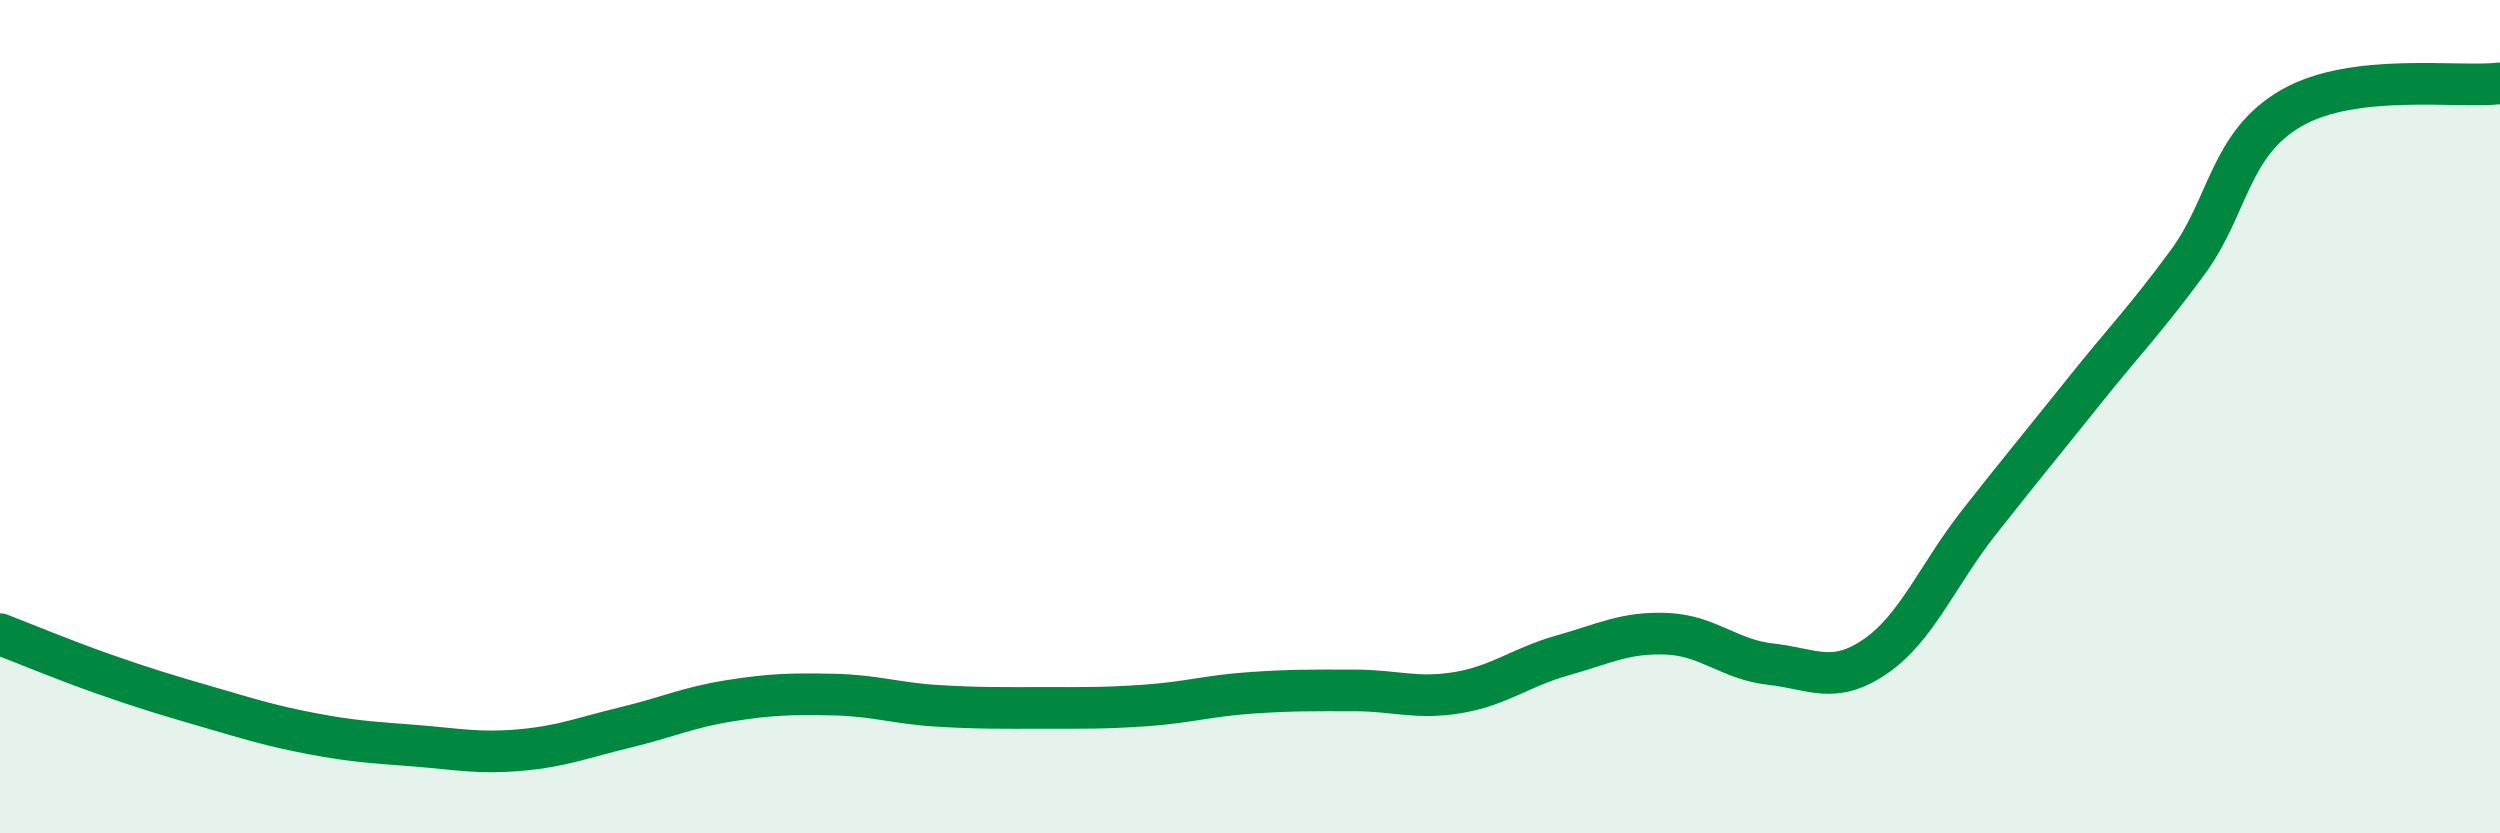
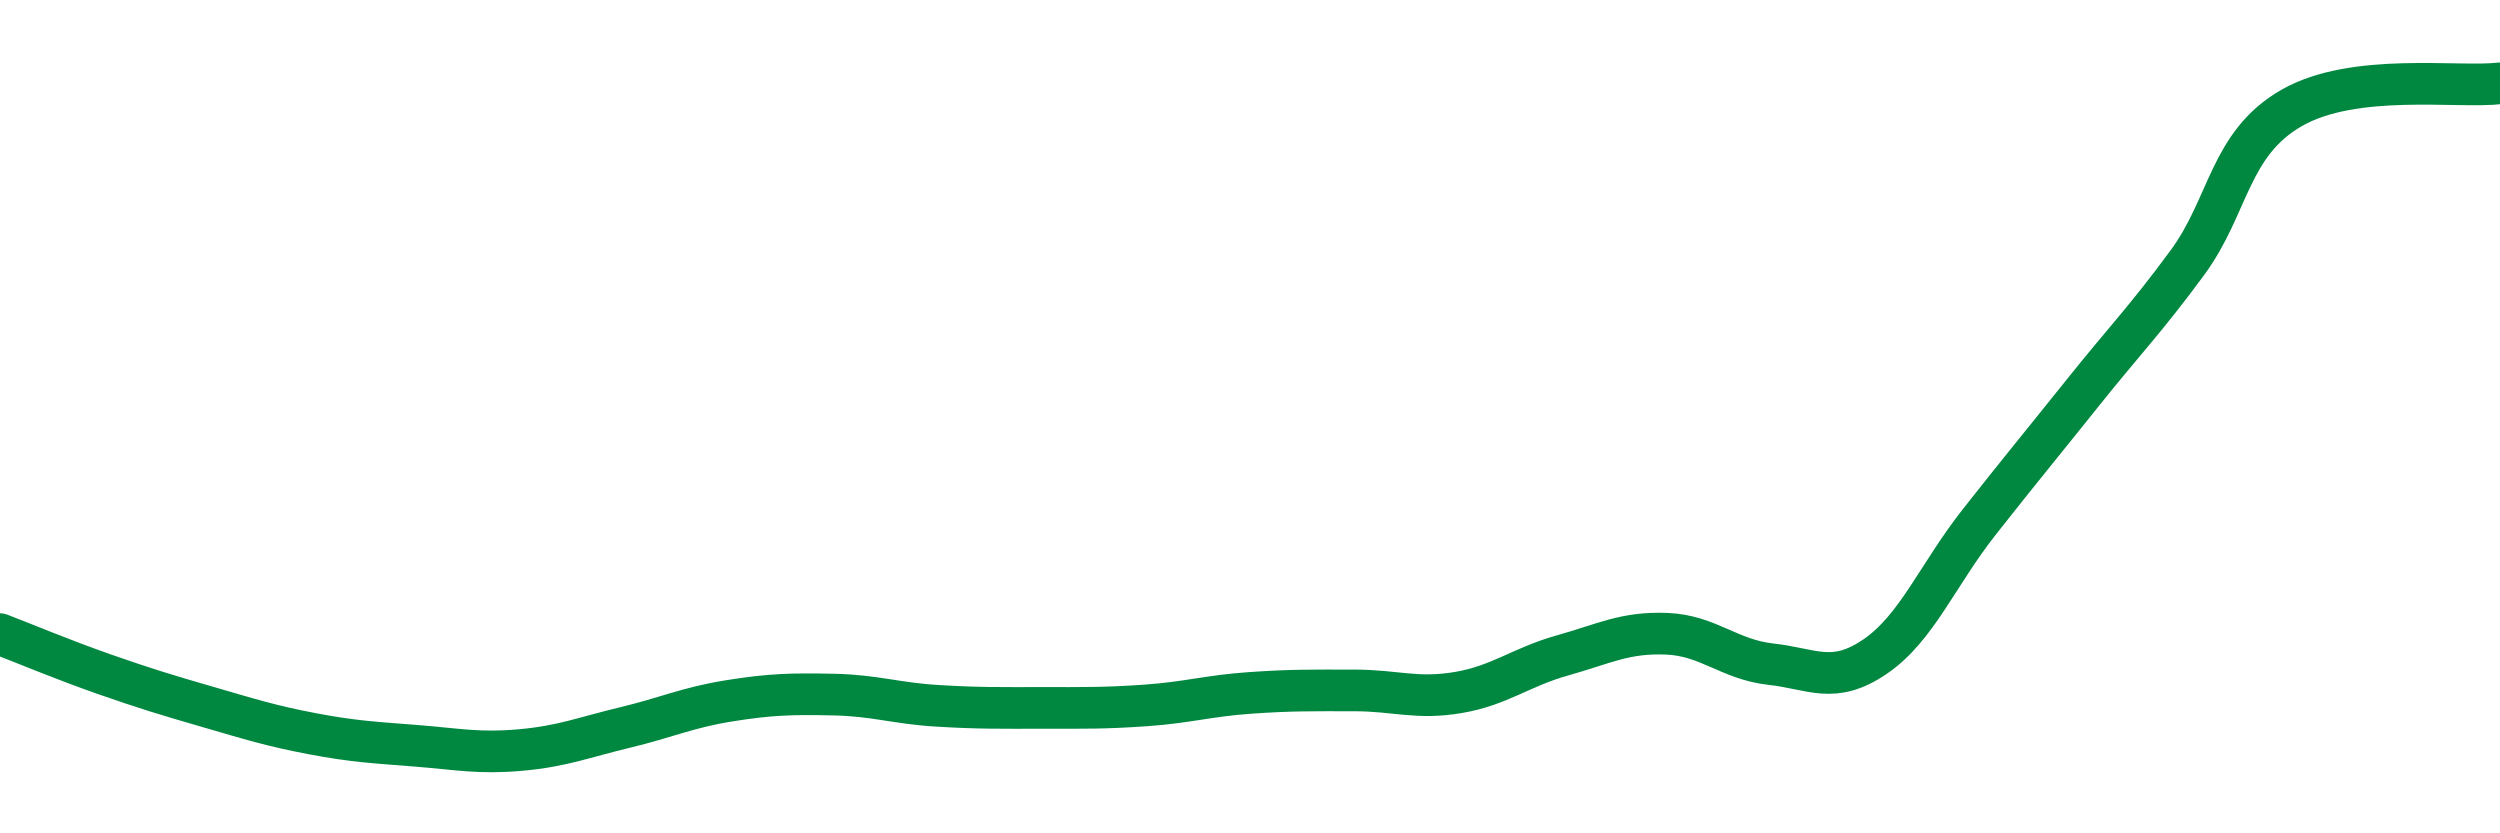
<svg xmlns="http://www.w3.org/2000/svg" width="60" height="20" viewBox="0 0 60 20">
-   <path d="M 0,15.22 C 0.5,15.41 1.5,15.83 2.5,16.18 C 3.5,16.53 4,16.68 5,16.97 C 6,17.26 6.5,17.42 7.5,17.61 C 8.5,17.8 9,17.82 10,17.9 C 11,17.98 11.5,18.09 12.5,18 C 13.5,17.91 14,17.7 15,17.46 C 16,17.22 16.5,16.98 17.5,16.82 C 18.5,16.66 19,16.65 20,16.67 C 21,16.69 21.5,16.88 22.5,16.94 C 23.5,17 24,16.99 25,16.99 C 26,16.99 26.5,17 27.5,16.93 C 28.5,16.86 29,16.7 30,16.63 C 31,16.56 31.5,16.57 32.5,16.57 C 33.5,16.57 34,16.79 35,16.62 C 36,16.45 36.5,16.01 37.5,15.73 C 38.5,15.45 39,15.17 40,15.21 C 41,15.25 41.5,15.83 42.5,15.94 C 43.5,16.05 44,16.44 45,15.76 C 46,15.08 46.5,13.8 47.5,12.53 C 48.5,11.26 49,10.66 50,9.41 C 51,8.16 51.5,7.66 52.5,6.3 C 53.5,4.94 53.5,3.45 55,2.59 C 56.5,1.73 59,2.12 60,2L60 20L0 20Z" fill="#008740" opacity="0.1" stroke-linecap="round" stroke-linejoin="round" />
  <path d="M 0,15.22 C 0.5,15.41 1.5,15.83 2.5,16.18 C 3.5,16.53 4,16.68 5,16.97 C 6,17.26 6.5,17.42 7.5,17.61 C 8.5,17.8 9,17.82 10,17.9 C 11,17.98 11.5,18.09 12.5,18 C 13.5,17.91 14,17.7 15,17.46 C 16,17.22 16.5,16.98 17.5,16.82 C 18.5,16.66 19,16.65 20,16.67 C 21,16.69 21.5,16.88 22.5,16.94 C 23.5,17 24,16.99 25,16.99 C 26,16.99 26.5,17 27.5,16.93 C 28.5,16.86 29,16.7 30,16.63 C 31,16.56 31.5,16.57 32.5,16.57 C 33.5,16.57 34,16.79 35,16.62 C 36,16.45 36.5,16.01 37.5,15.73 C 38.5,15.45 39,15.17 40,15.21 C 41,15.25 41.5,15.83 42.5,15.94 C 43.5,16.05 44,16.44 45,15.76 C 46,15.08 46.5,13.8 47.5,12.53 C 48.5,11.26 49,10.66 50,9.41 C 51,8.16 51.5,7.66 52.5,6.3 C 53.5,4.94 53.5,3.45 55,2.59 C 56.5,1.73 59,2.12 60,2" stroke="#008740" stroke-width="1" fill="none" stroke-linecap="round" stroke-linejoin="round" />
</svg>